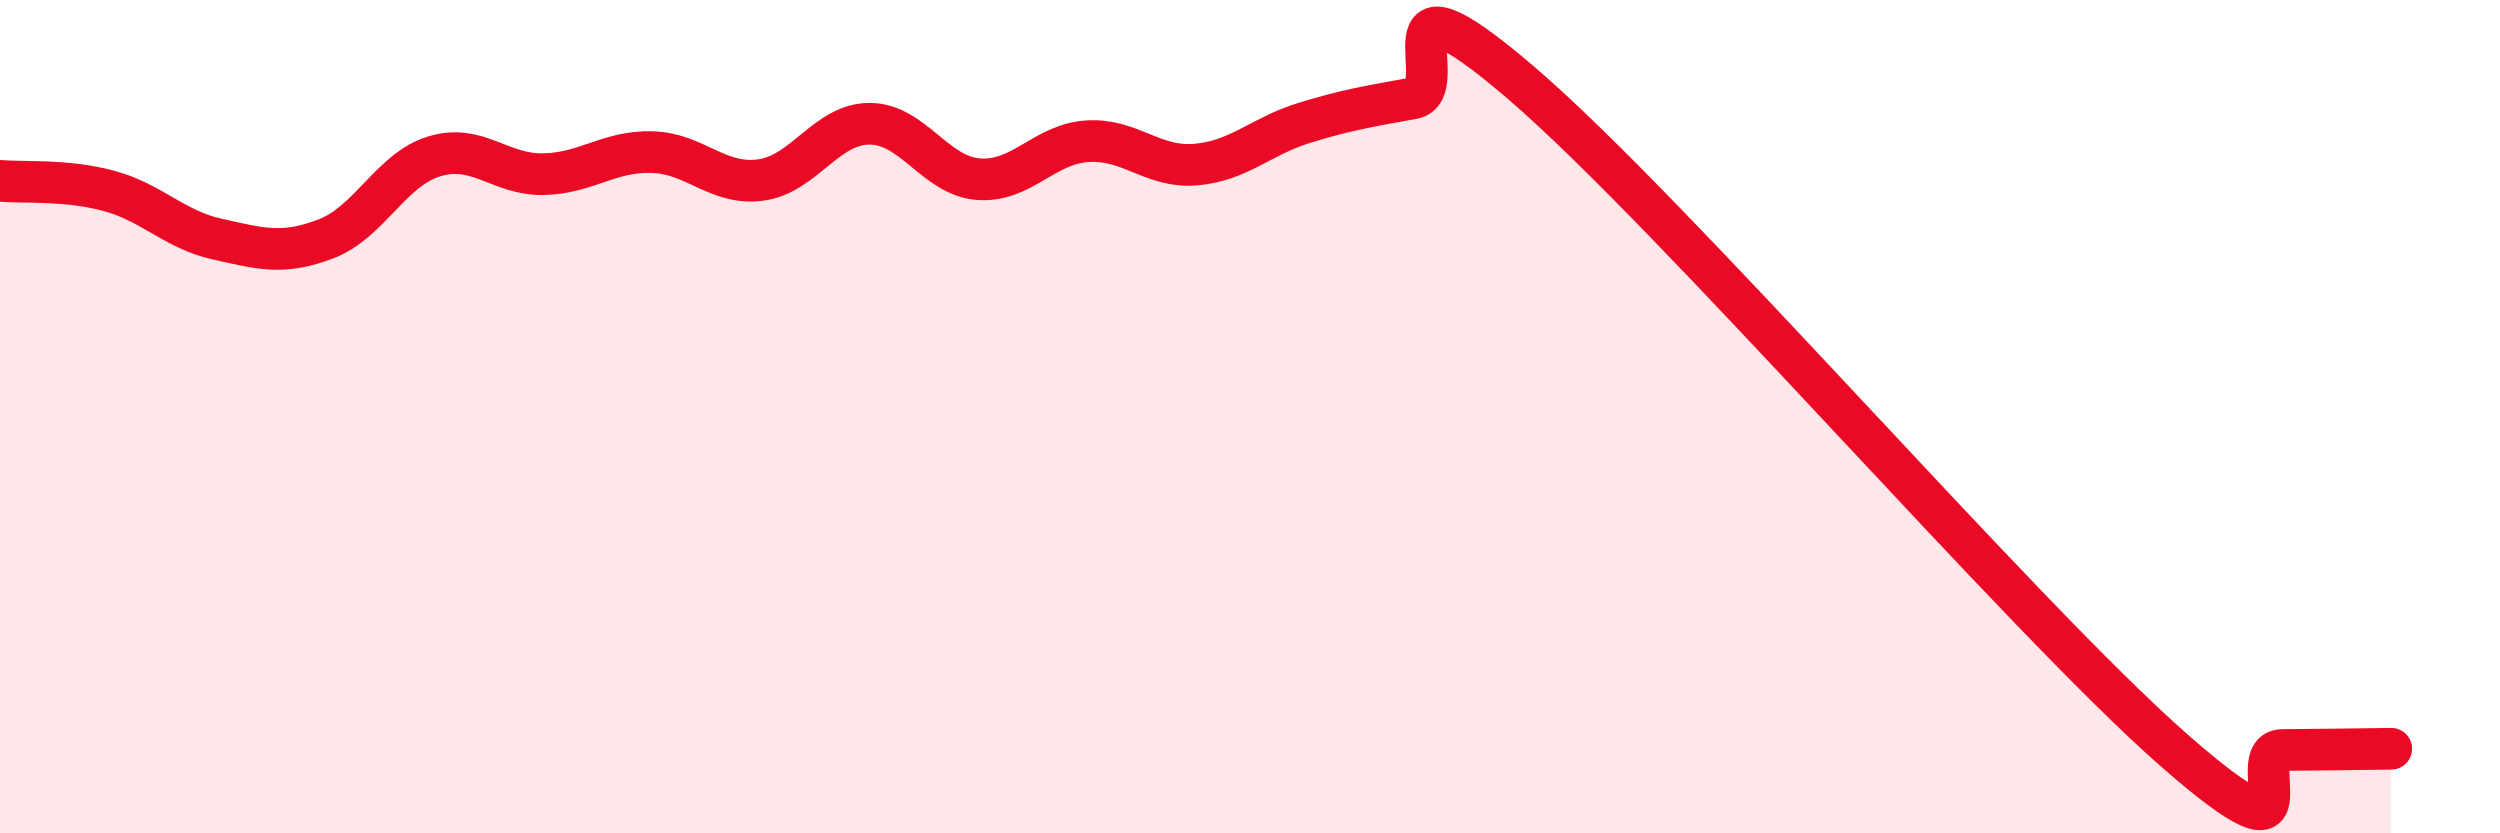
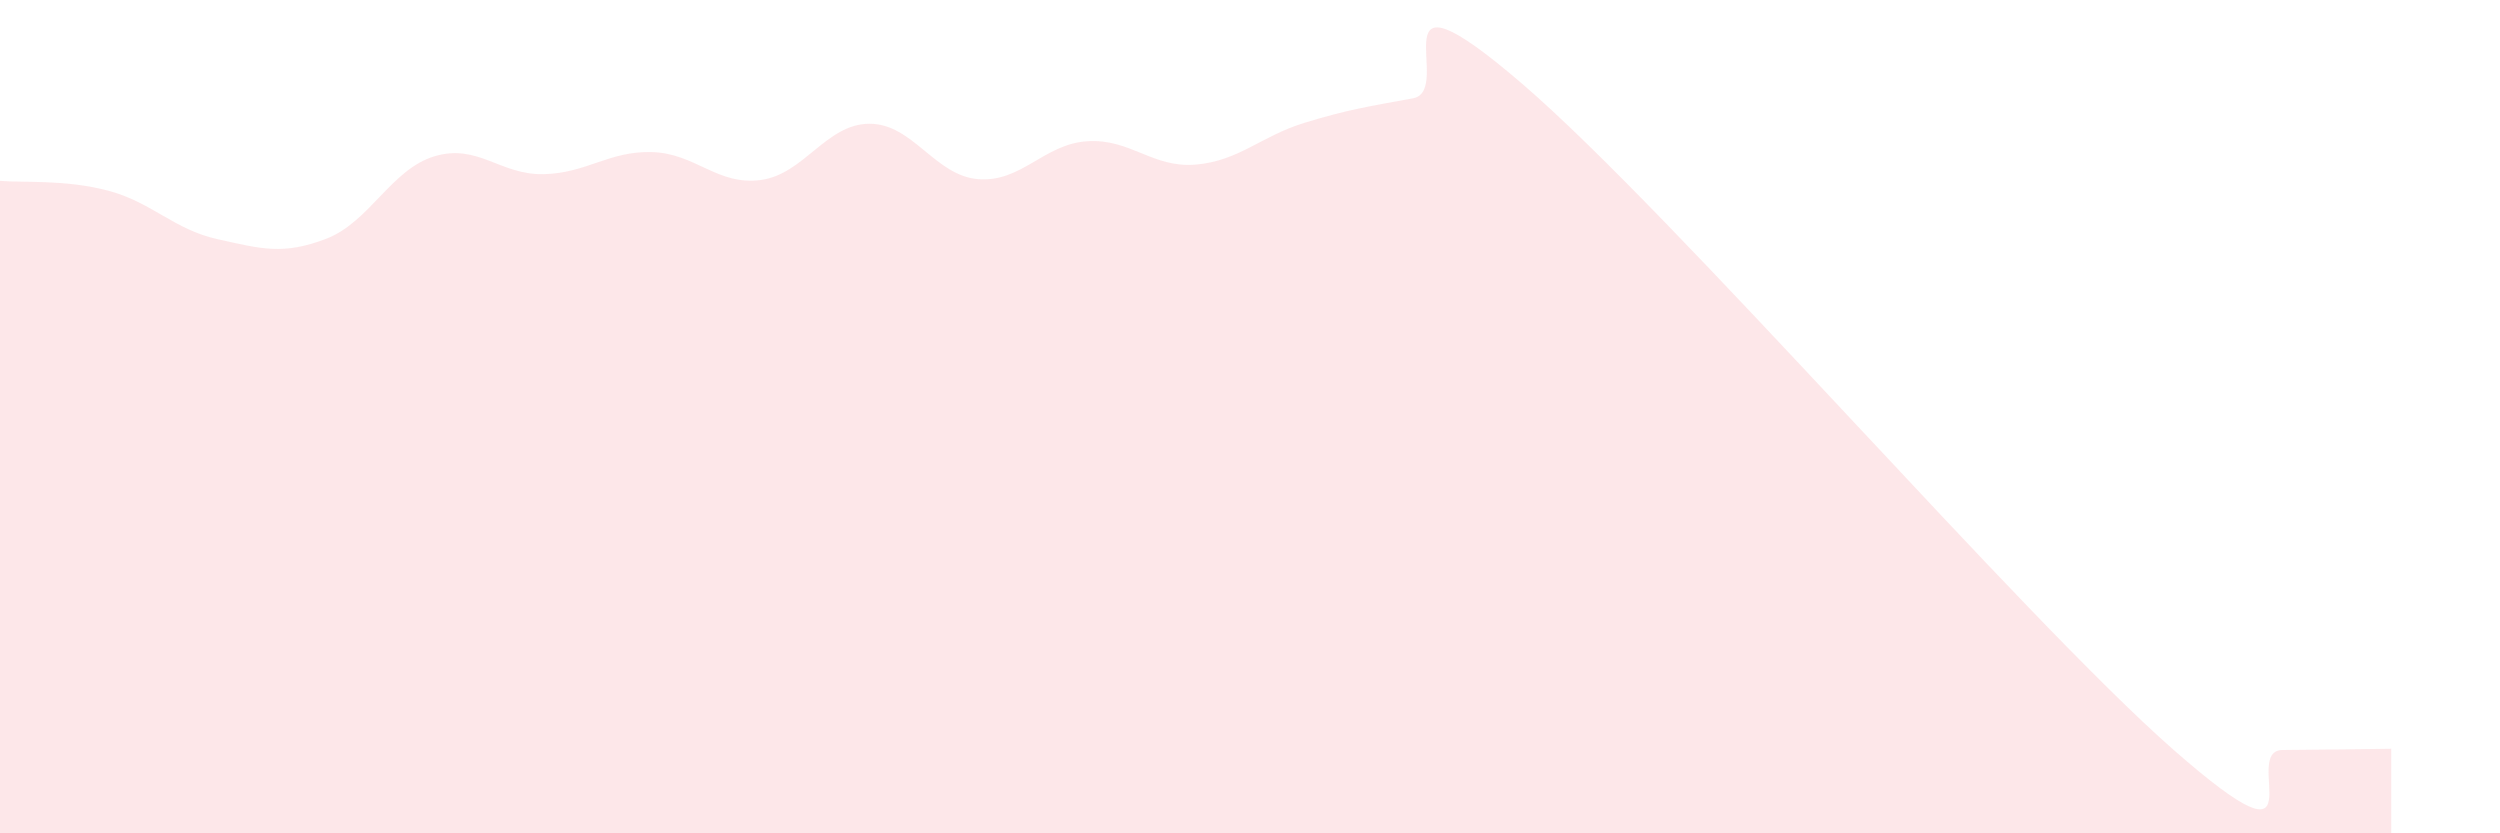
<svg xmlns="http://www.w3.org/2000/svg" width="60" height="20" viewBox="0 0 60 20">
  <path d="M 0,4.34 C 0.52,4.39 1.57,4.3 2.61,4.58 C 3.65,4.86 4.18,5.51 5.22,5.74 C 6.26,5.97 6.79,6.13 7.83,5.73 C 8.87,5.33 9.39,4.06 10.43,3.75 C 11.47,3.44 12,4.2 13.04,4.18 C 14.08,4.16 14.61,3.62 15.65,3.65 C 16.69,3.68 17.22,4.46 18.26,4.32 C 19.3,4.18 19.83,2.97 20.87,2.97 C 21.91,2.97 22.44,4.22 23.48,4.3 C 24.52,4.38 25.05,3.46 26.09,3.39 C 27.13,3.32 27.66,4.04 28.7,3.95 C 29.74,3.86 30.26,3.27 31.3,2.95 C 32.34,2.63 32.87,2.55 33.91,2.36 C 34.95,2.17 32.87,-1.13 36.52,2 C 40.17,5.13 48.52,14.8 52.17,18 C 55.82,21.2 53.74,18.01 54.78,18 C 55.82,17.99 56.87,17.98 57.39,17.97L57.39 20L0 20Z" fill="#EB0A25" opacity="0.1" stroke-linecap="round" stroke-linejoin="round" />
-   <path d="M 0,4.34 C 0.52,4.39 1.57,4.3 2.61,4.58 C 3.65,4.86 4.18,5.51 5.22,5.74 C 6.26,5.97 6.79,6.13 7.83,5.73 C 8.87,5.33 9.39,4.06 10.43,3.75 C 11.47,3.44 12,4.2 13.04,4.18 C 14.08,4.16 14.61,3.62 15.65,3.65 C 16.69,3.68 17.22,4.46 18.26,4.32 C 19.3,4.18 19.83,2.97 20.87,2.97 C 21.91,2.97 22.44,4.22 23.48,4.3 C 24.52,4.38 25.05,3.46 26.09,3.39 C 27.13,3.32 27.66,4.04 28.7,3.95 C 29.74,3.86 30.26,3.27 31.3,2.95 C 32.34,2.63 32.87,2.55 33.91,2.36 C 34.95,2.17 32.87,-1.13 36.52,2 C 40.17,5.13 48.52,14.8 52.17,18 C 55.82,21.2 53.74,18.01 54.78,18 C 55.82,17.99 56.87,17.98 57.39,17.97" stroke="#EB0A25" stroke-width="1" fill="none" stroke-linecap="round" stroke-linejoin="round" />
</svg>